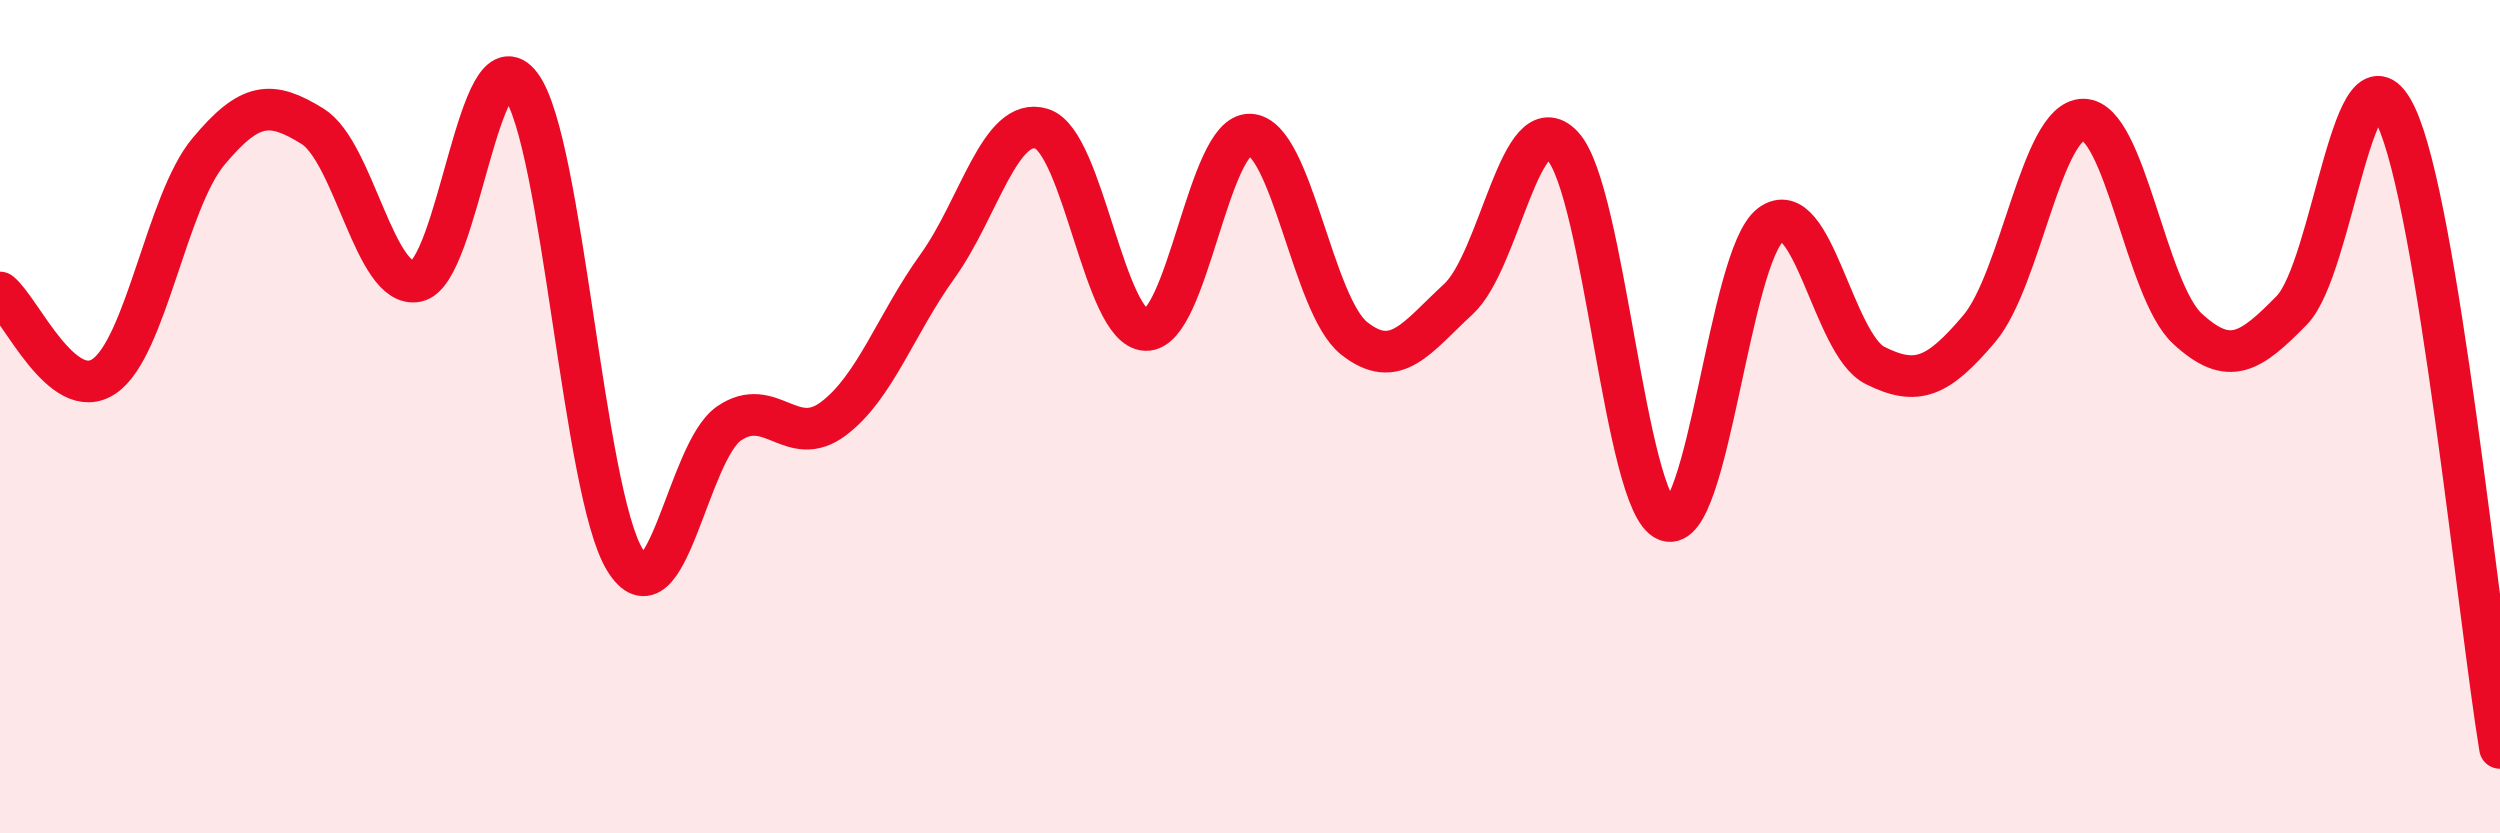
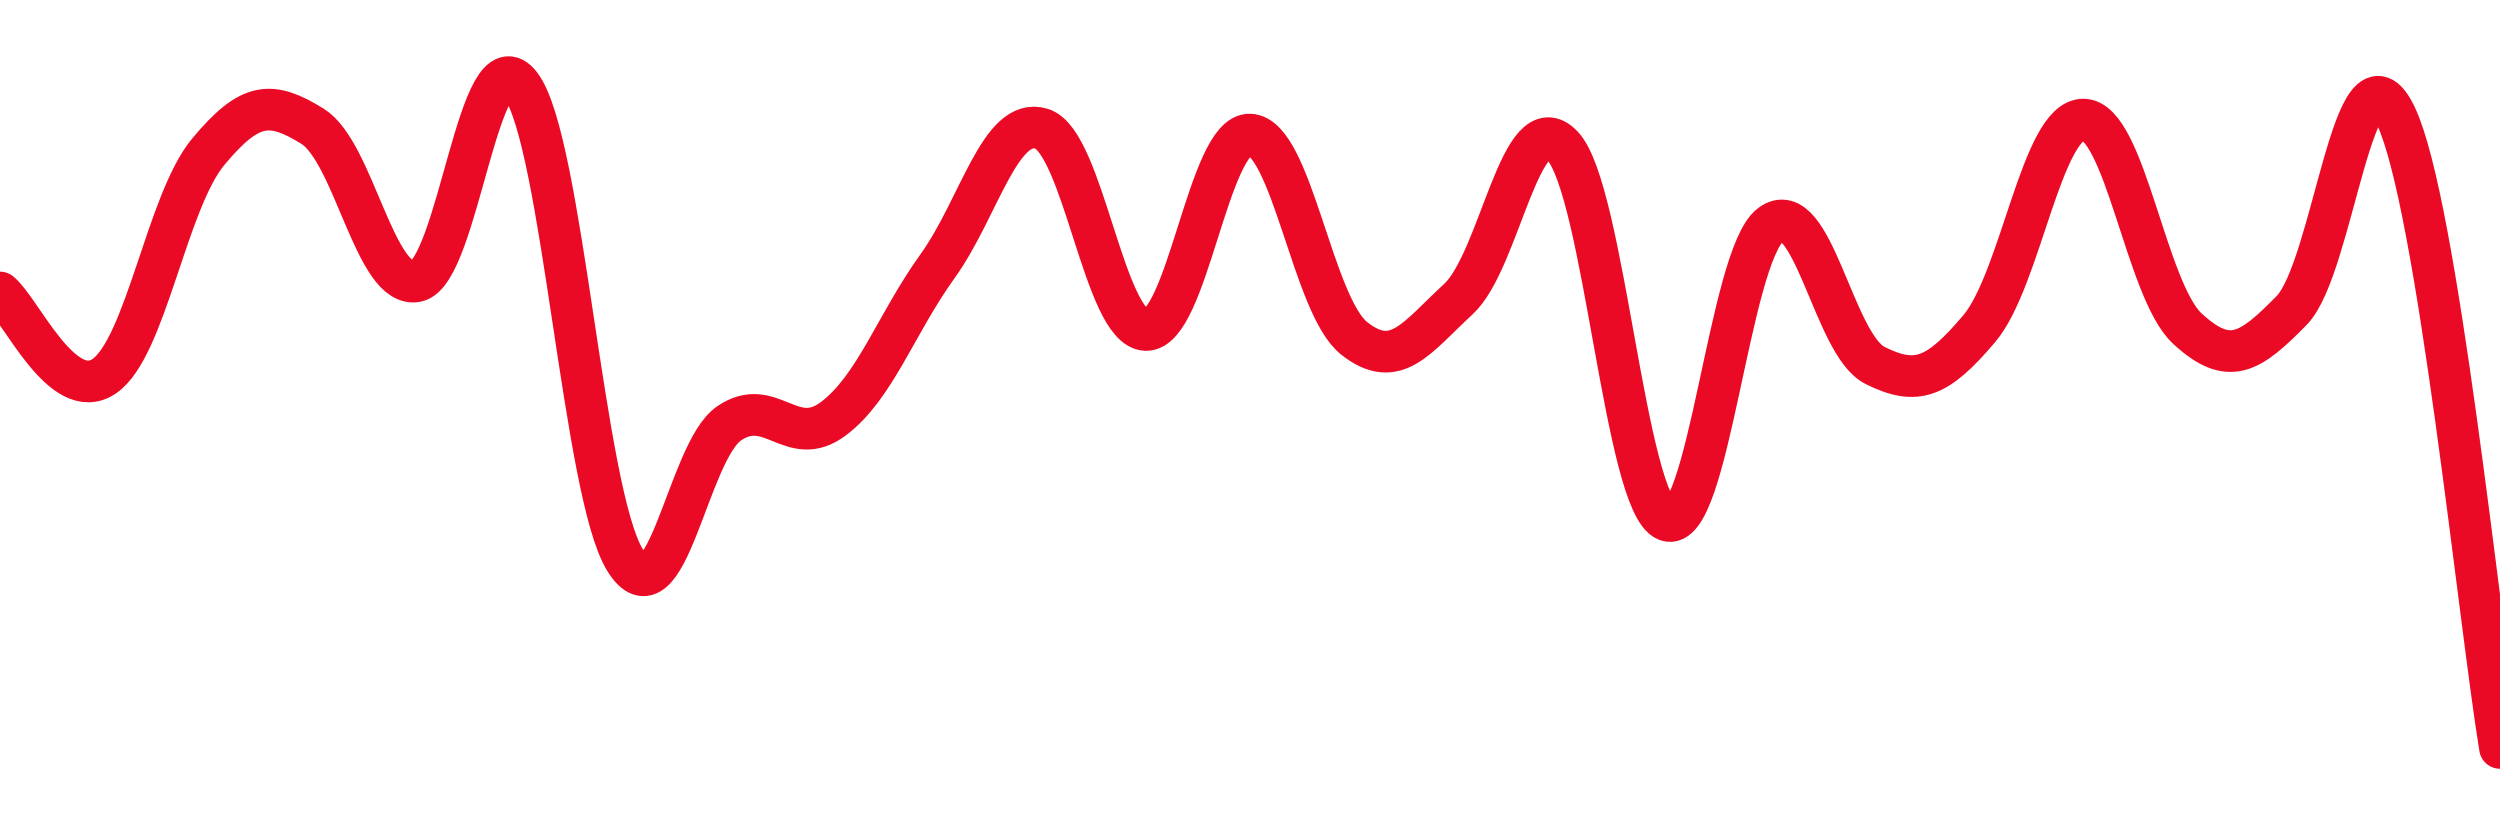
<svg xmlns="http://www.w3.org/2000/svg" width="60" height="20" viewBox="0 0 60 20">
-   <path d="M 0,7.02 C 0.5,7.42 1.5,9.71 2.5,9.03 C 3.5,8.35 4,4.84 5,3.64 C 6,2.44 6.5,2.41 7.5,3.03 C 8.5,3.65 9,6.95 10,6.75 C 11,6.55 11.5,0.71 12.5,2.05 C 13.5,3.39 14,11.82 15,13.44 C 16,15.06 16.5,10.84 17.5,10.16 C 18.5,9.48 19,10.8 20,10.05 C 21,9.3 21.5,7.78 22.5,6.39 C 23.5,5 24,2.78 25,3.09 C 26,3.4 26.5,7.89 27.5,7.92 C 28.5,7.95 29,3.19 30,3.23 C 31,3.27 31.5,7.33 32.5,8.12 C 33.5,8.91 34,8.1 35,7.18 C 36,6.26 36.5,2.44 37.5,3.5 C 38.5,4.56 39,12.11 40,12.49 C 41,12.87 41.5,6.13 42.5,5.39 C 43.5,4.65 44,8.27 45,8.77 C 46,9.27 46.5,9.07 47.5,7.89 C 48.5,6.71 49,2.87 50,2.87 C 51,2.87 51.5,6.97 52.5,7.89 C 53.5,8.81 54,8.47 55,7.45 C 56,6.43 56.5,0.68 57.5,2.78 C 58.5,4.88 59.5,14.92 60,17.95L60 20L0 20Z" fill="#EB0A25" opacity="0.1" stroke-linecap="round" stroke-linejoin="round" />
  <path d="M 0,7.02 C 0.5,7.42 1.5,9.71 2.5,9.03 C 3.5,8.35 4,4.84 5,3.64 C 6,2.44 6.5,2.41 7.5,3.03 C 8.5,3.65 9,6.95 10,6.75 C 11,6.55 11.5,0.71 12.5,2.05 C 13.5,3.39 14,11.82 15,13.44 C 16,15.06 16.5,10.84 17.5,10.16 C 18.5,9.48 19,10.8 20,10.05 C 21,9.3 21.5,7.78 22.5,6.39 C 23.5,5 24,2.78 25,3.09 C 26,3.4 26.5,7.89 27.5,7.92 C 28.5,7.95 29,3.19 30,3.23 C 31,3.27 31.5,7.33 32.5,8.12 C 33.5,8.91 34,8.1 35,7.18 C 36,6.26 36.5,2.44 37.5,3.5 C 38.5,4.56 39,12.11 40,12.49 C 41,12.87 41.5,6.13 42.5,5.39 C 43.5,4.65 44,8.27 45,8.77 C 46,9.27 46.5,9.07 47.5,7.89 C 48.5,6.71 49,2.87 50,2.87 C 51,2.87 51.5,6.97 52.5,7.89 C 53.5,8.81 54,8.47 55,7.45 C 56,6.43 56.5,0.68 57.5,2.78 C 58.5,4.88 59.5,14.92 60,17.95" stroke="#EB0A25" stroke-width="1" fill="none" stroke-linecap="round" stroke-linejoin="round" />
</svg>